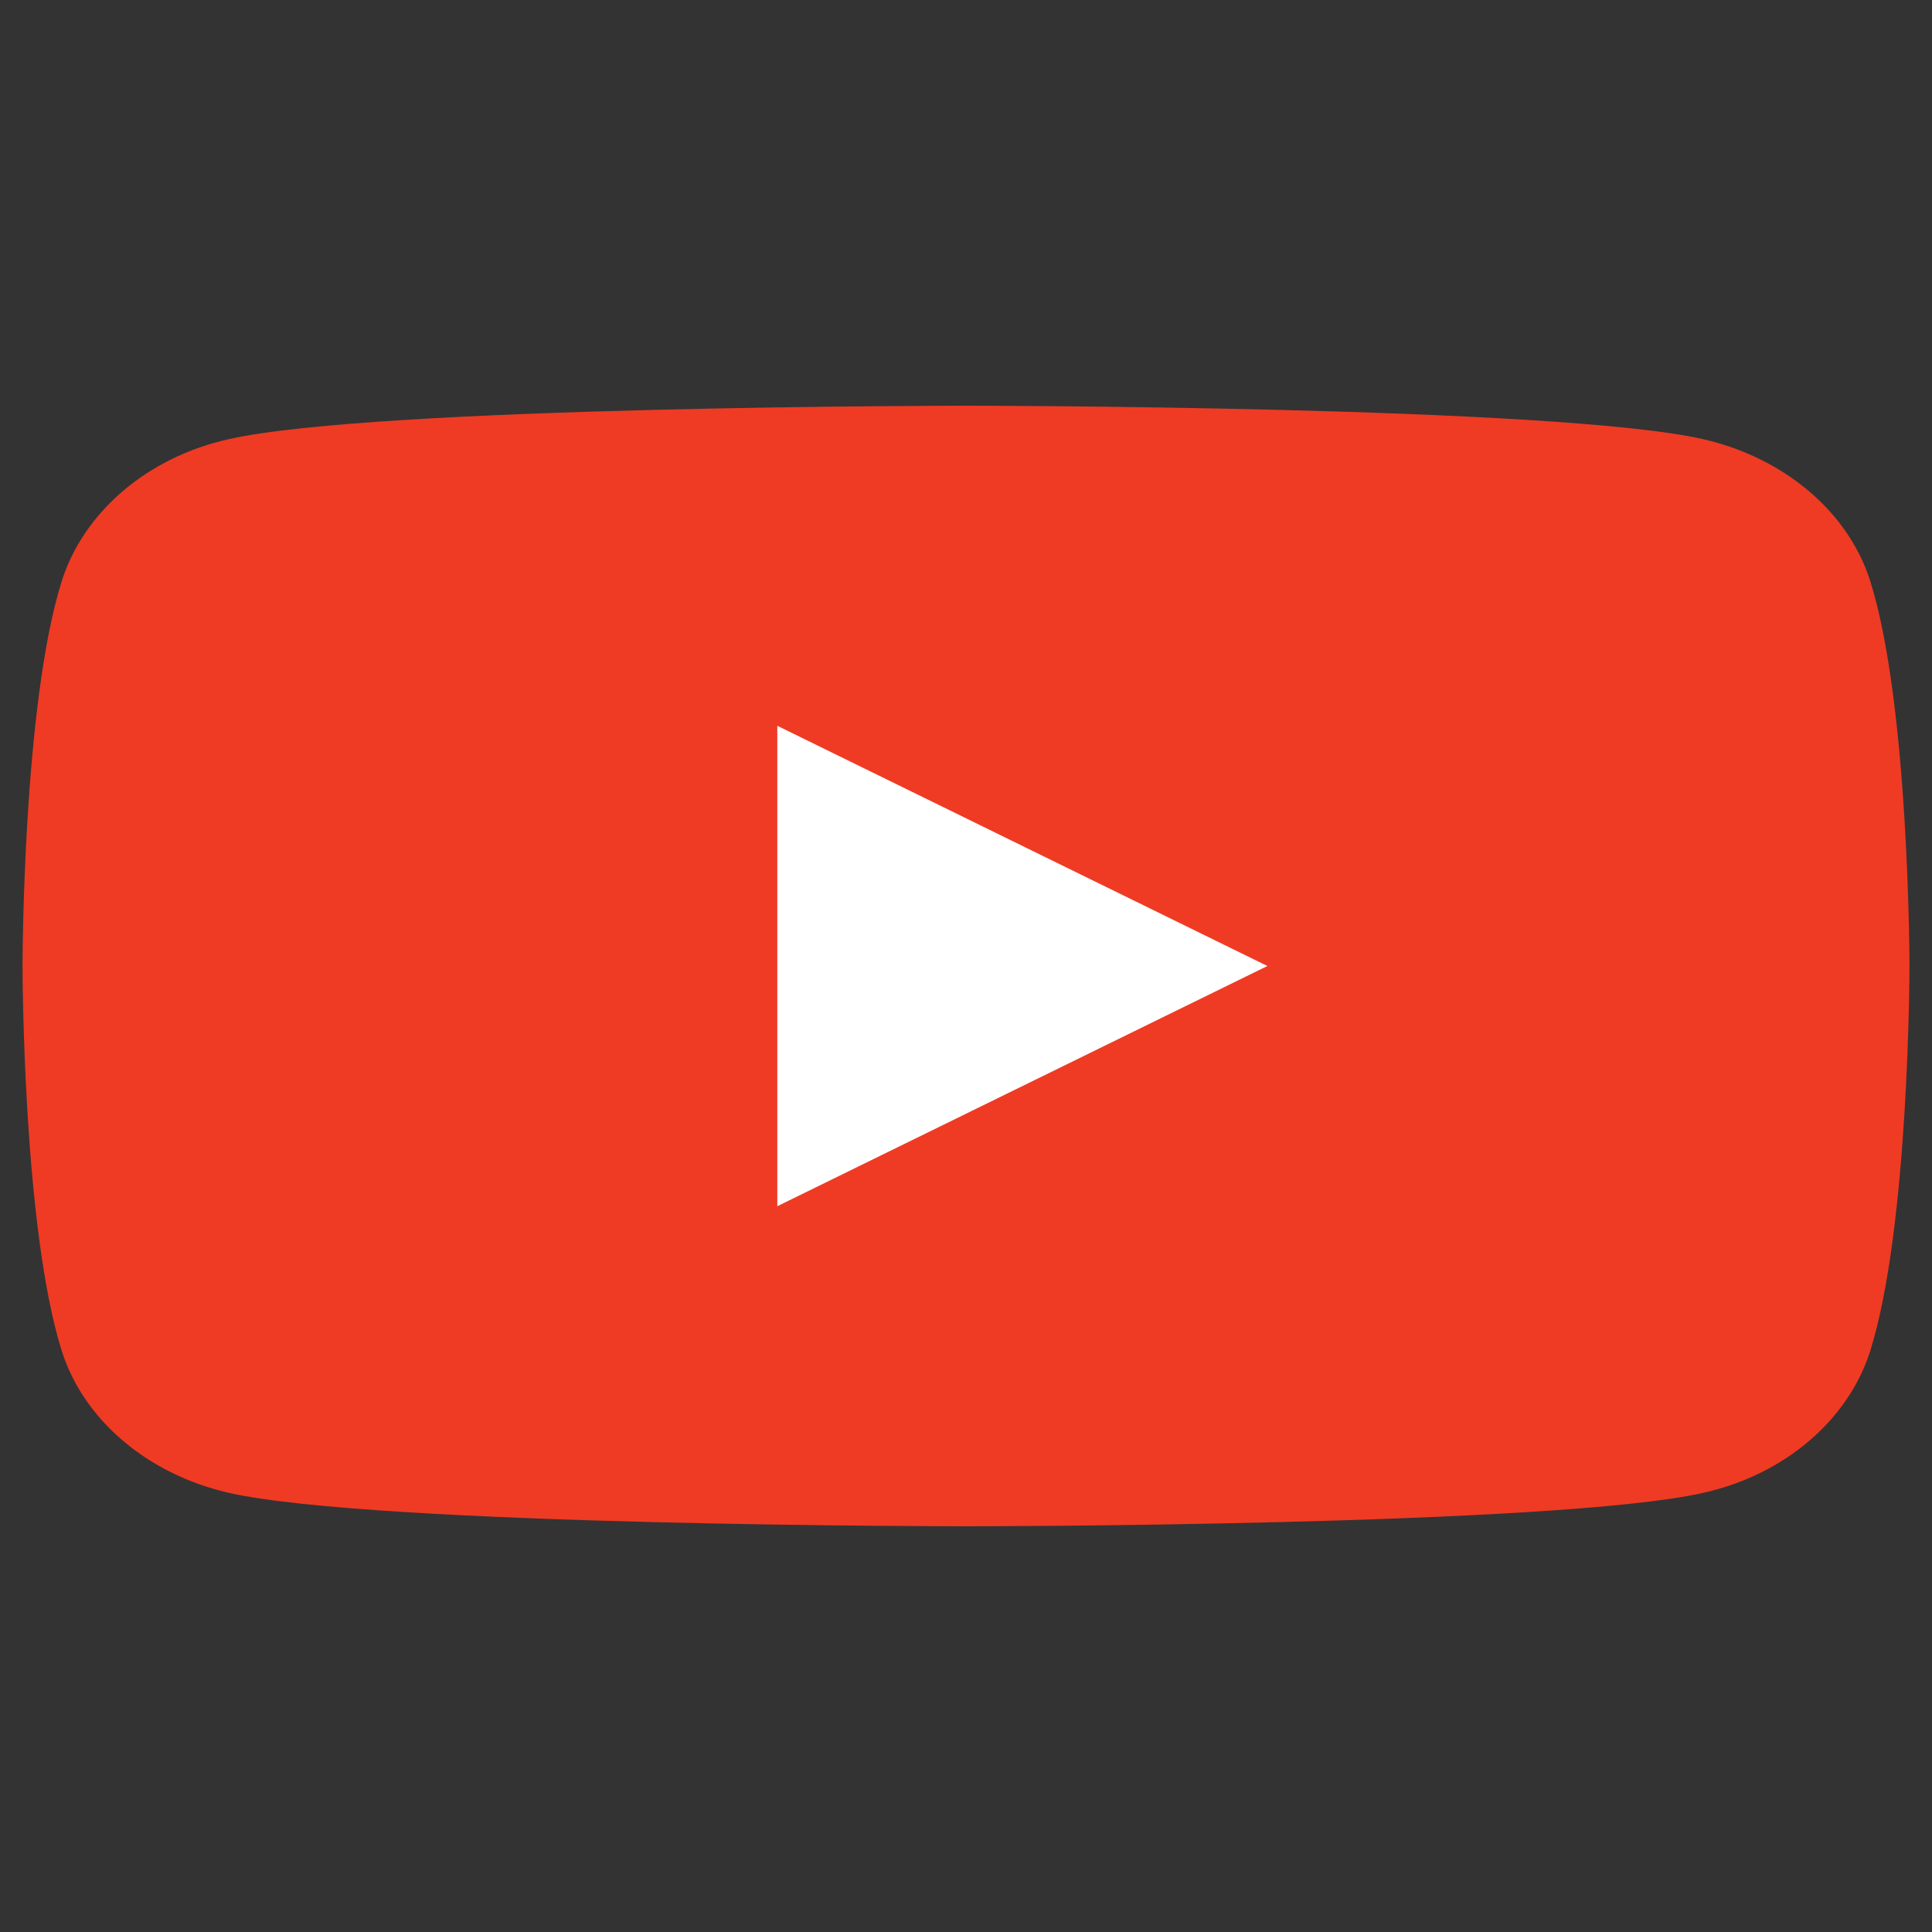
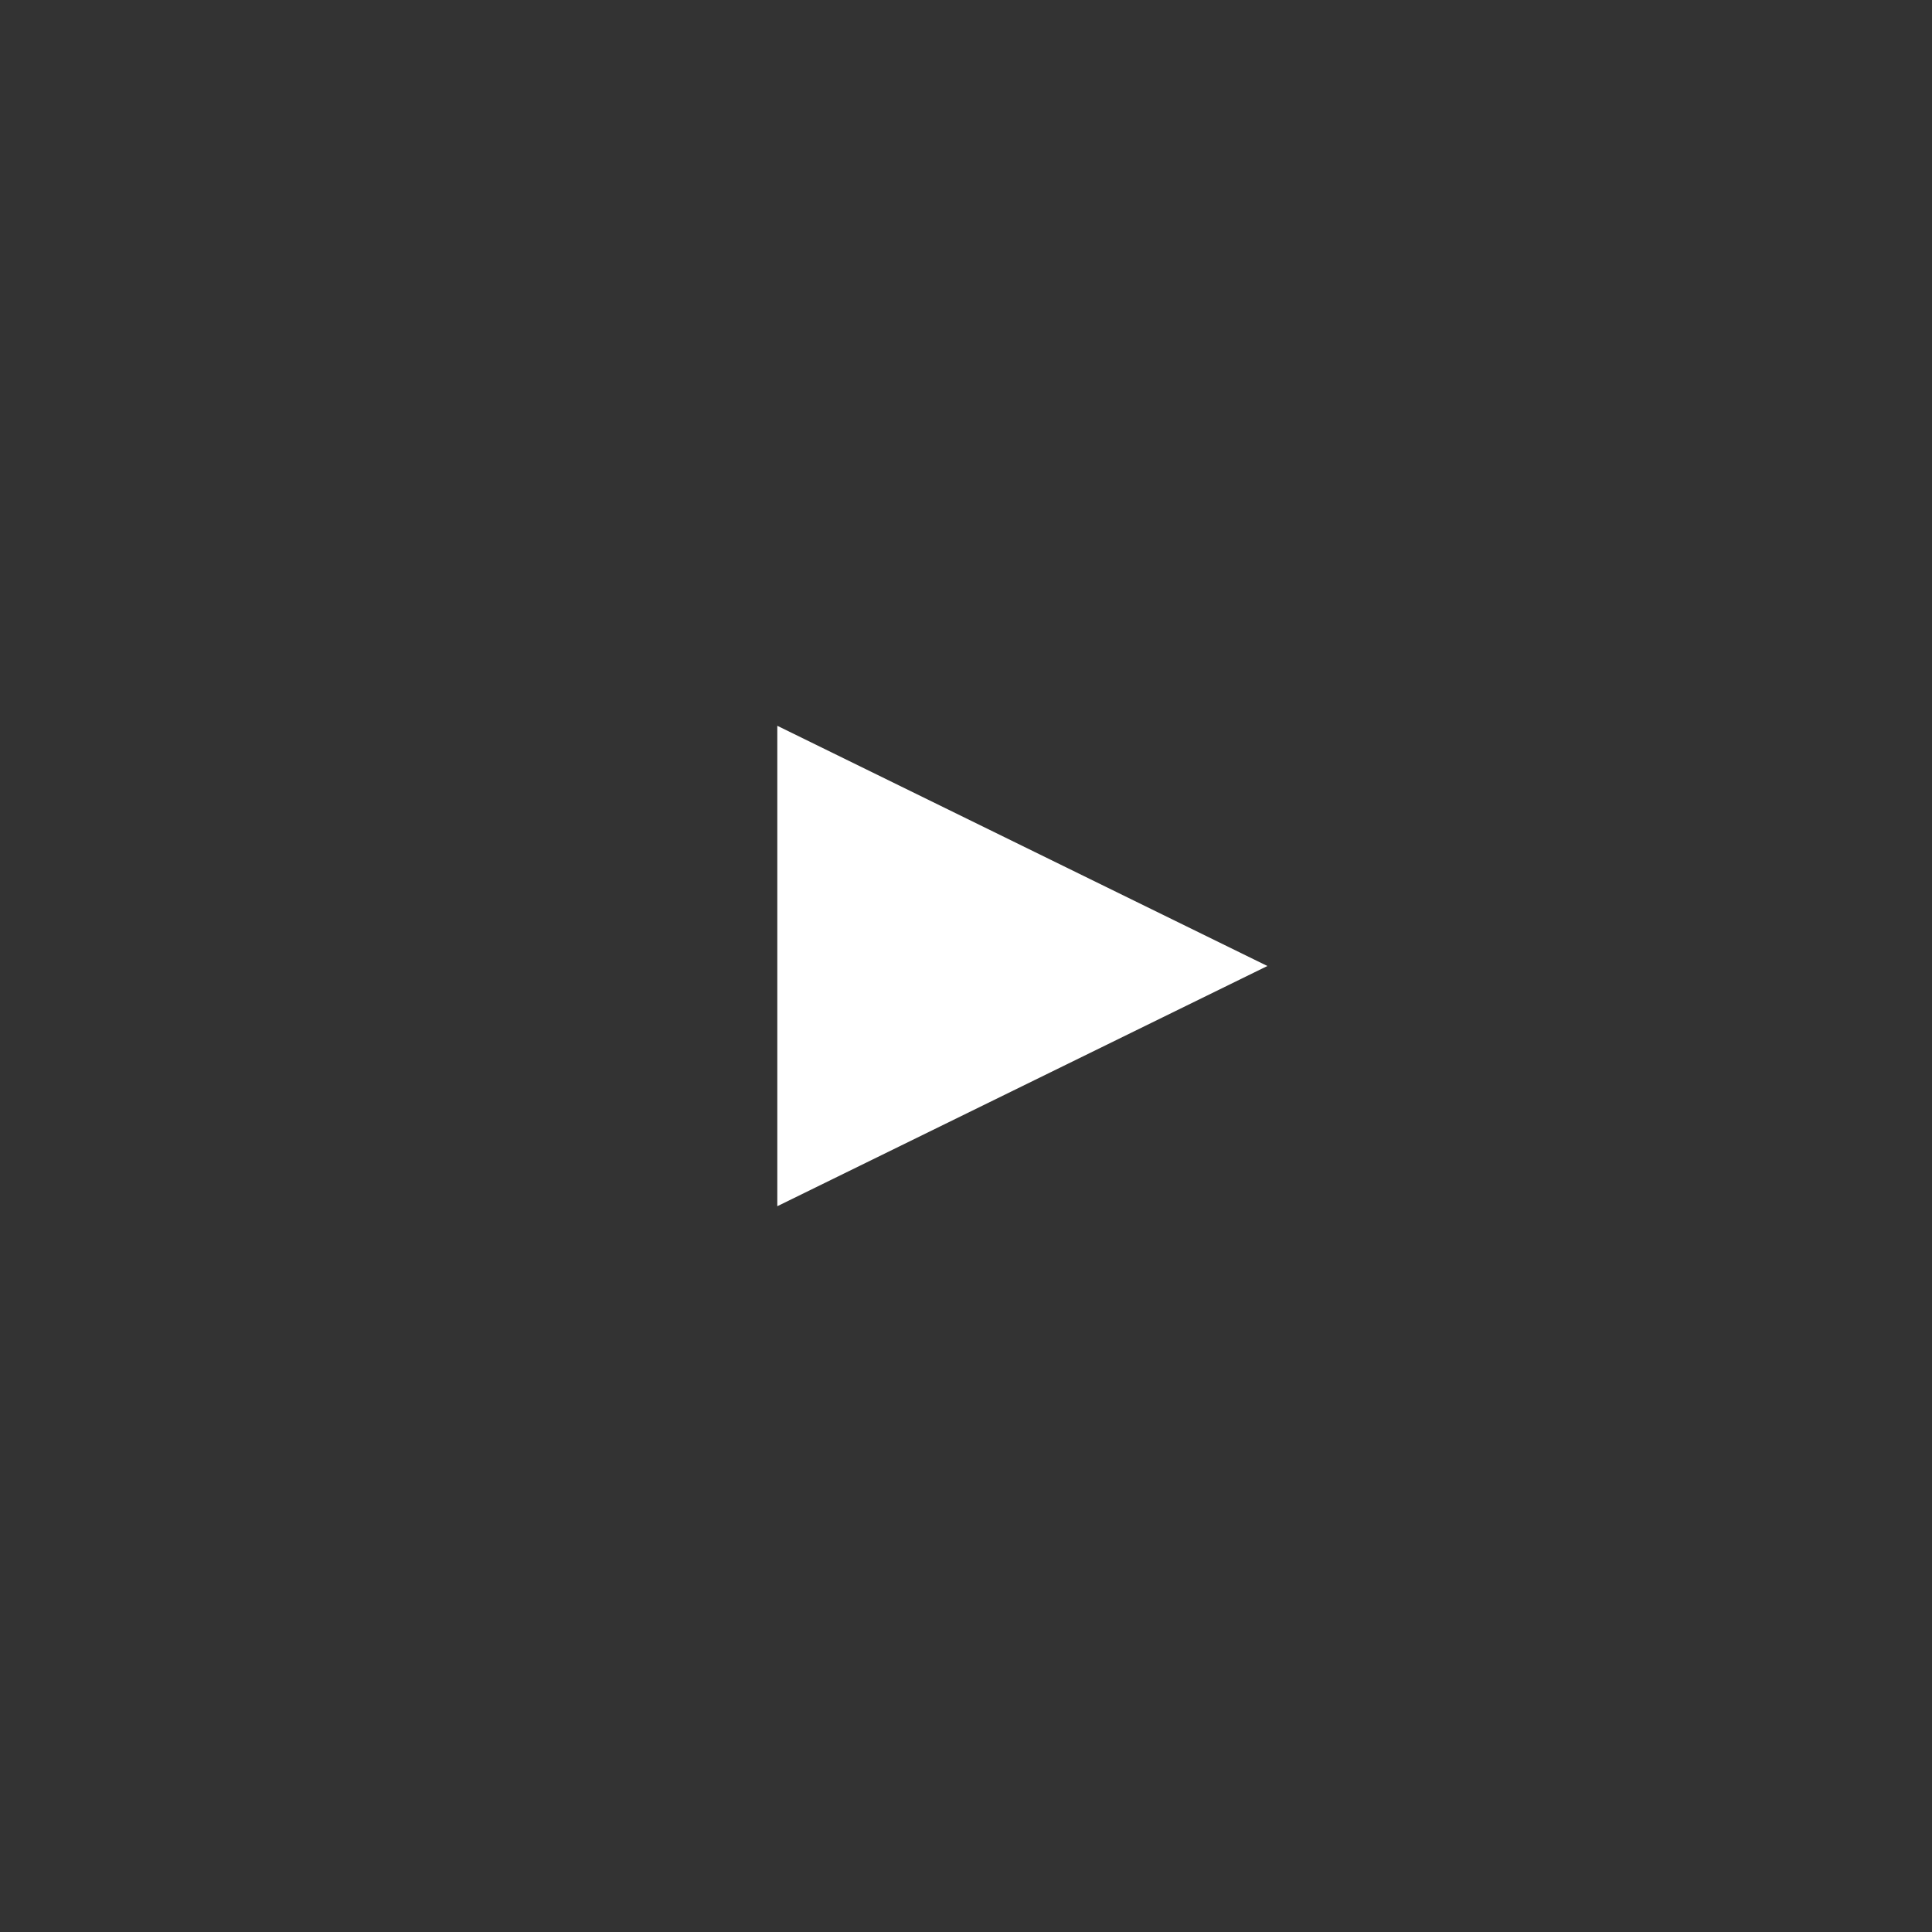
<svg xmlns="http://www.w3.org/2000/svg" id="Layer_1" x="0px" y="0px" viewBox="0 0 300 300" style="enable-background:new 0 0 300 300;" xml:space="preserve">
  <rect x="0" y="0" width="300" height="300" fill="#333333" stroke="none" />
  <style type="text/css">	.st0{fill:#EF3B24;}	.st1{fill:#FFFFFF;}</style>
  <g>
-     <path class="st0" d="M290.4,90.2c-3.4-10.7-13.3-19.1-25.9-22C241.7,63,150,63,150,63s-91.6,0-114.5,5.2C22.9,71,13,79.5,9.6,90.2   C3.5,109.5,3.5,150,3.5,150s0,40.5,6.1,59.8c3.4,10.7,13.3,19.1,25.9,22C58.4,237,150,237,150,237s91.7,0,114.5-5.2   c12.6-2.8,22.5-11.3,25.9-22c6.1-19.4,6.1-59.8,6.1-59.8S296.5,109.5,290.4,90.2z" />
    <path class="st1" d="M120.7,187.3l76.1-37.3l-76.1-37.3V187.3z" />
  </g>
</svg>